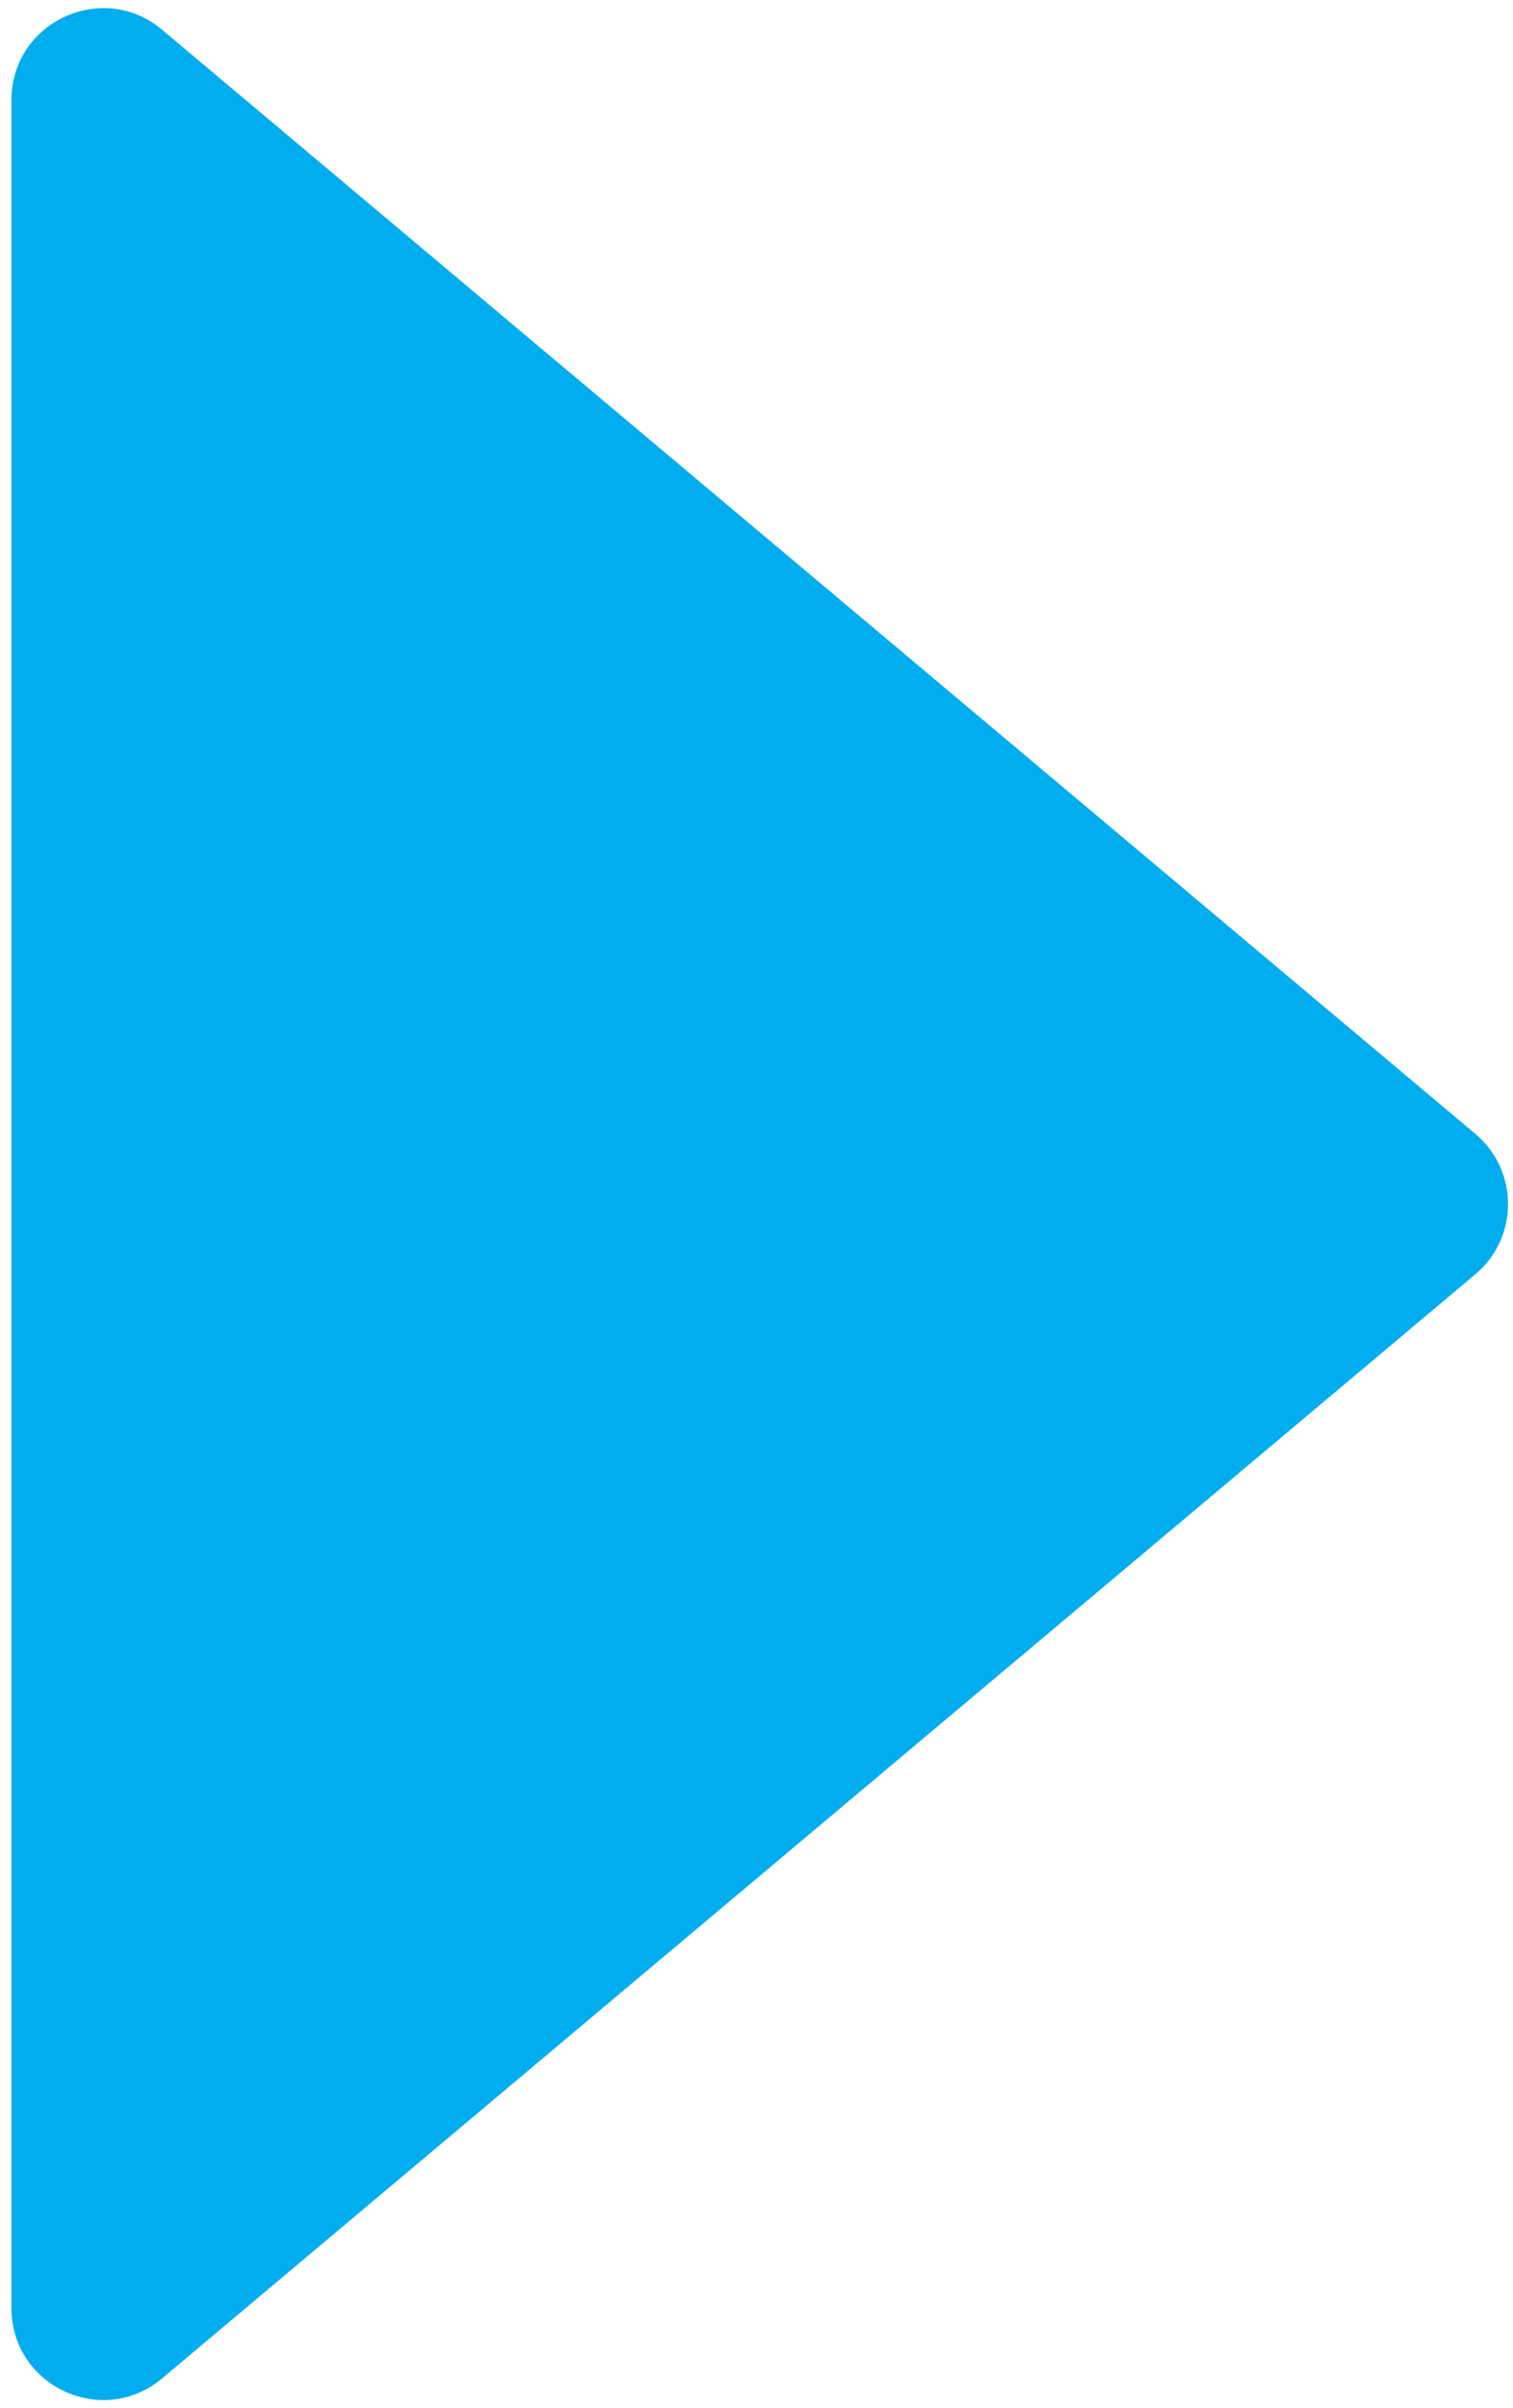
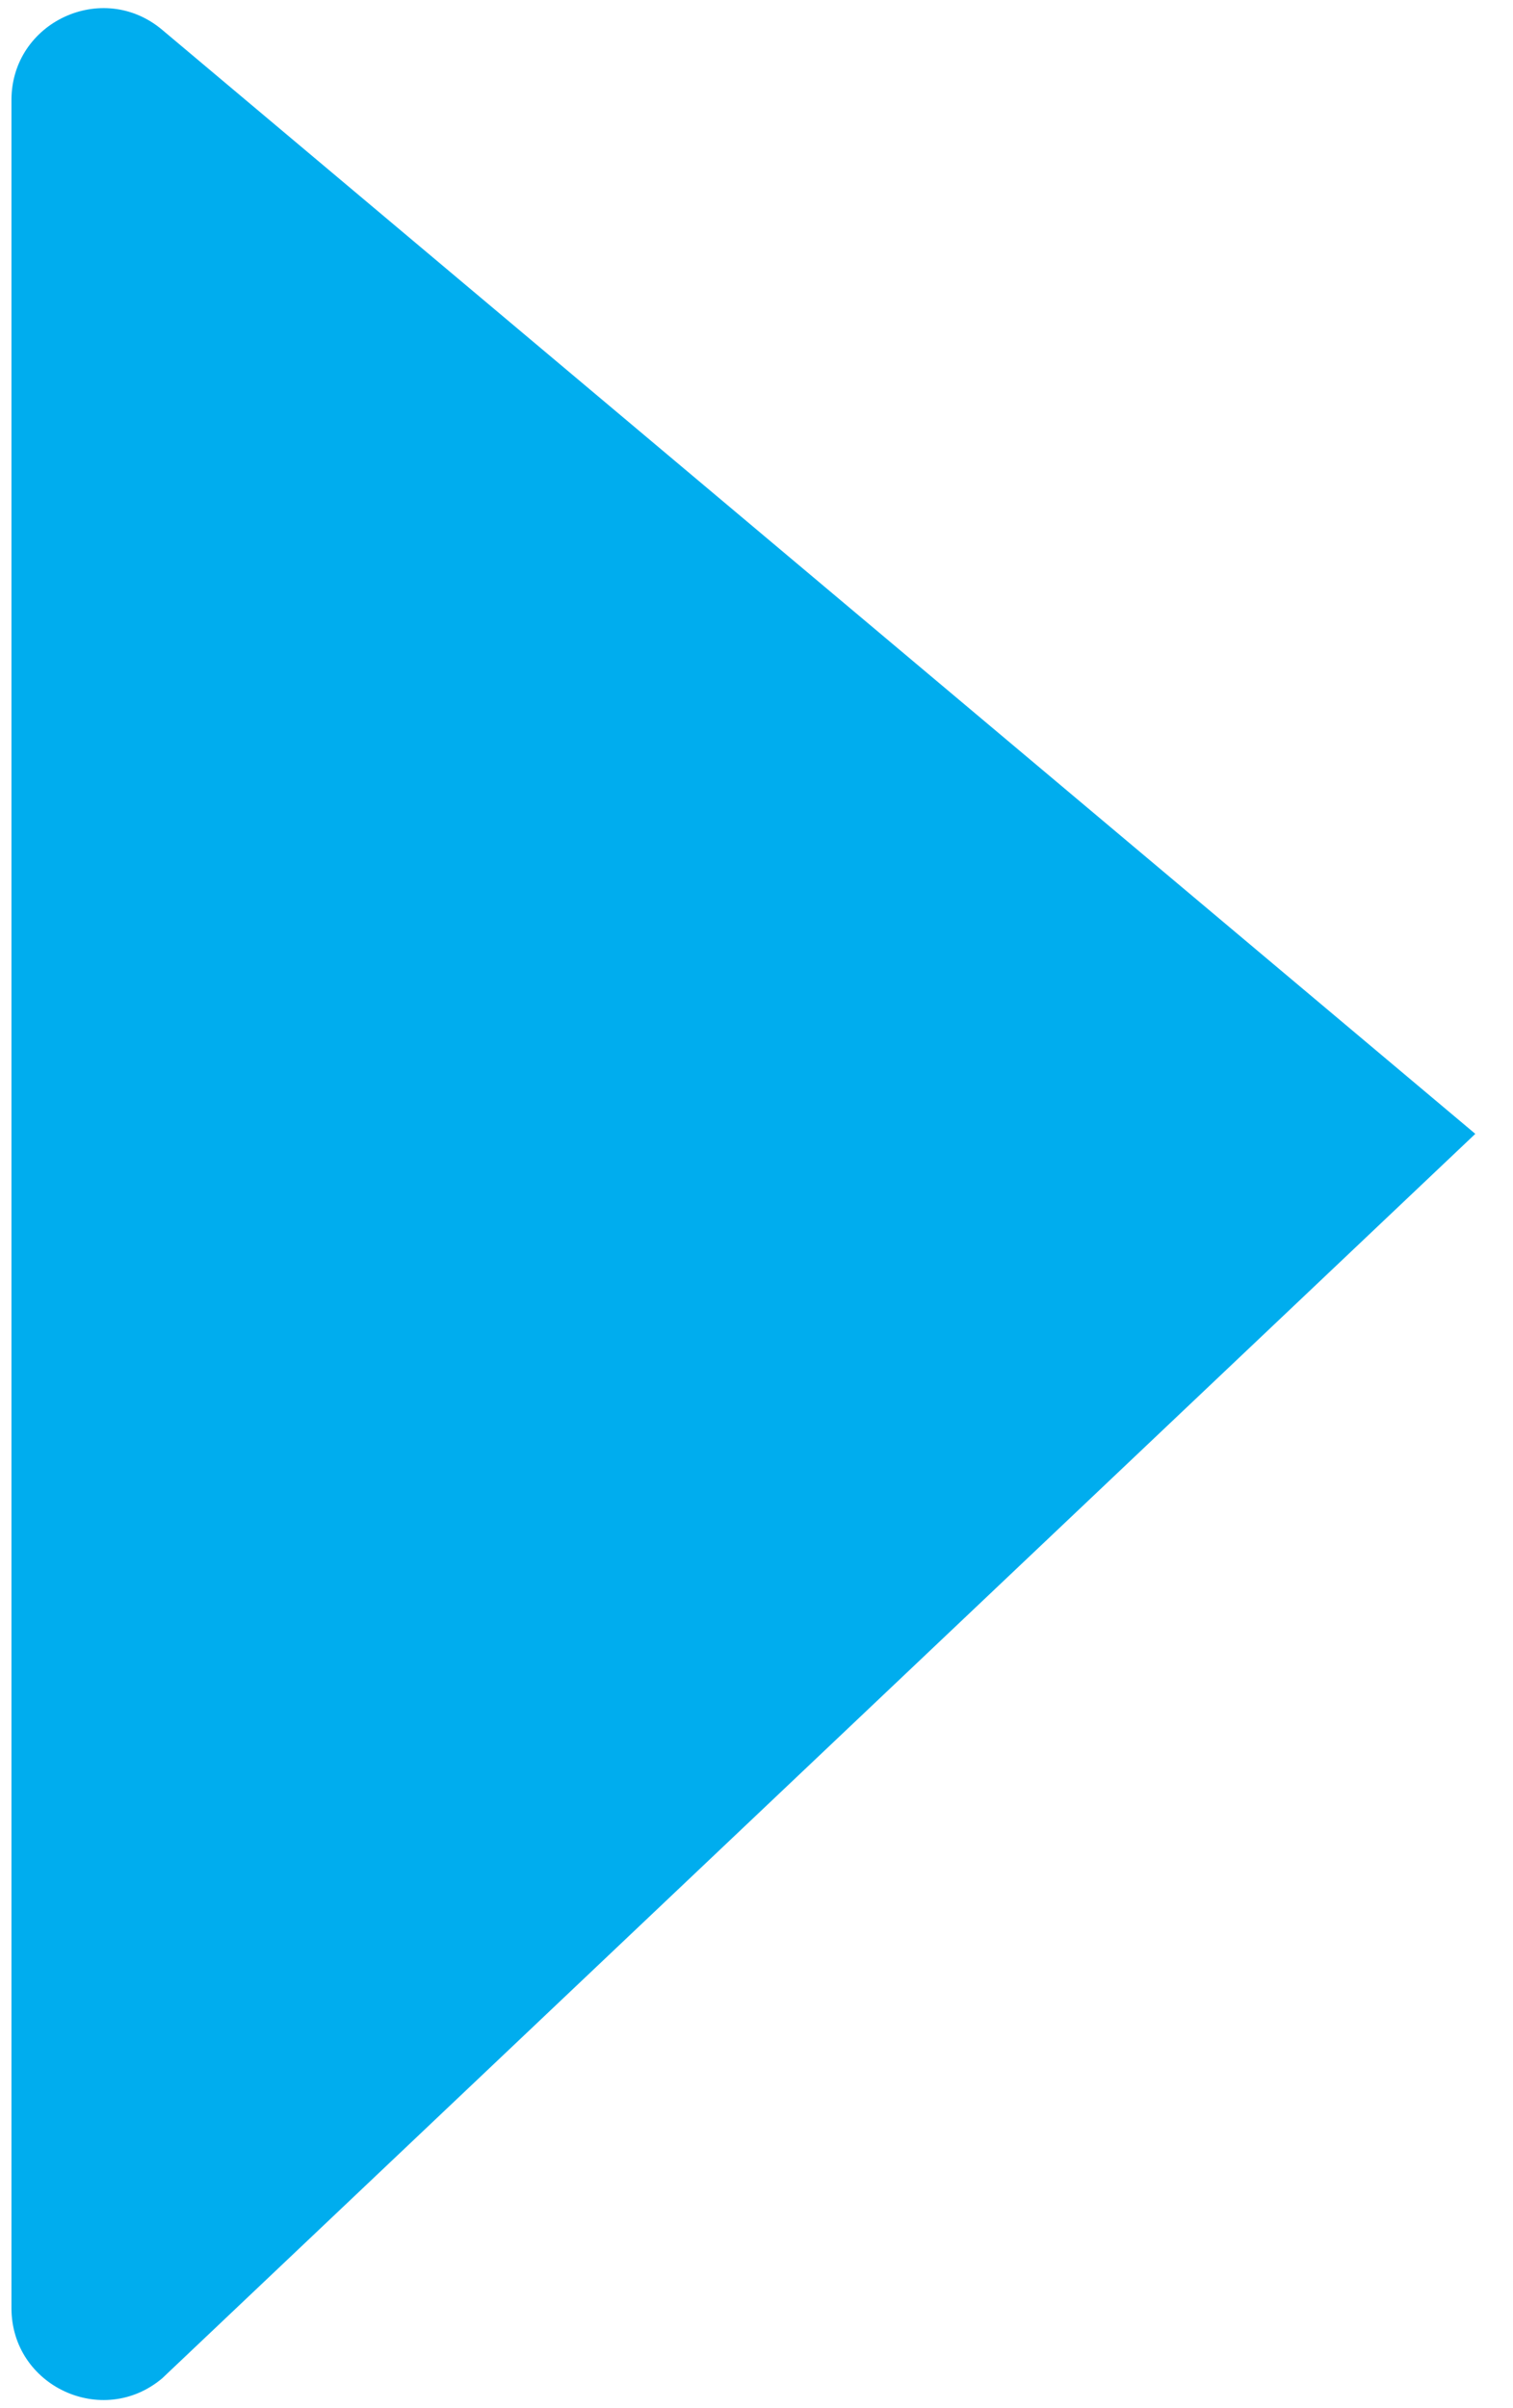
<svg xmlns="http://www.w3.org/2000/svg" width="66" height="105" viewBox="0 0 66 105" fill="none">
-   <path d="M64.356 49.438C66.258 51.036 66.258 53.964 64.356 55.562L7.073 103.701C4.471 105.887 0.5 104.037 0.5 100.638L0.5 4.362C0.5 0.963 4.471 -0.887 7.073 1.299L64.356 49.438Z" fill="#00ADEE" />
+   <path d="M64.356 49.438L7.073 103.701C4.471 105.887 0.5 104.037 0.5 100.638L0.5 4.362C0.5 0.963 4.471 -0.887 7.073 1.299L64.356 49.438Z" fill="#00ADEE" />
</svg>